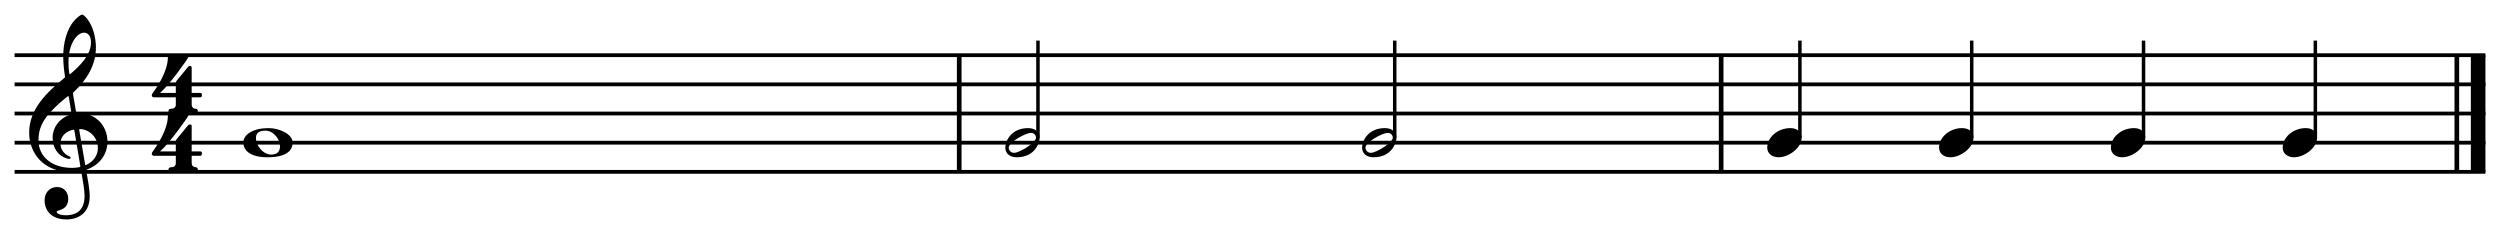
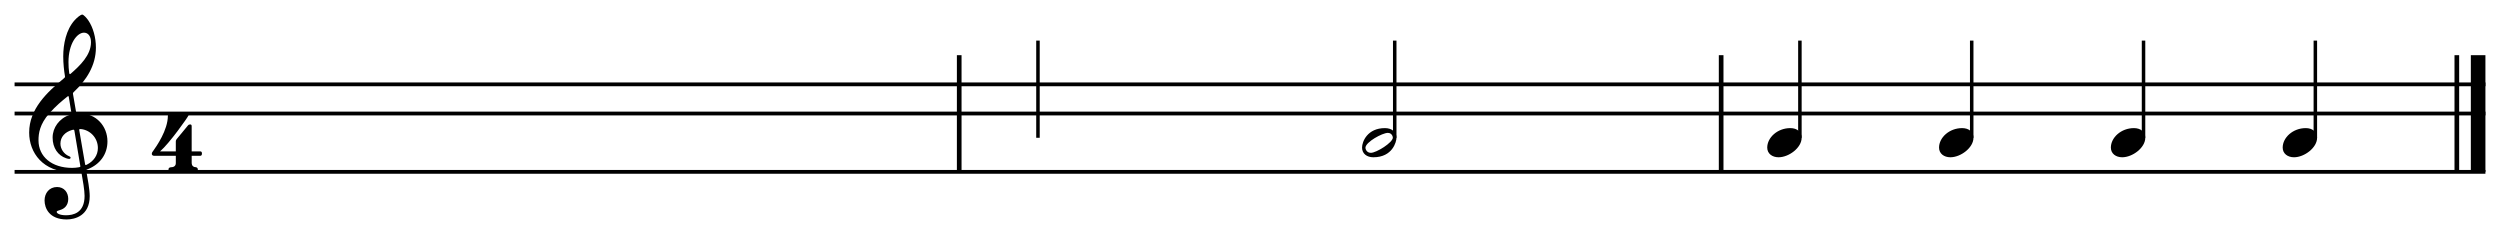
<svg xmlns="http://www.w3.org/2000/svg" class="page" width="566.929" height="53.072">
  <rect fill="#fff" height="53.072" width="566.929" />
  <g transform="scale(1)translate(3.307, 3.307)">
    <g class="pageIntraMargin">
      <g class="pageContent" transform="translate(0, 0)">
        <g class="scoreShard" transform="translate(0, 0)">
          <g class="systemHeader" data-adagio-part-uuid="c65e407c-756d-59ee-b373-c00086f39281" transform="translate(0, 22.435)" />
          <g class="scoreShard-content" transform="translate(0, 0)">
            <g class="systemContent" data-adagio-part-uuid="c65e407c-756d-59ee-b373-c00086f39281" transform="translate(0, 0)">
              <g data-adagio-staff-uuid="0fb1205e-5834-800e-07dc-06a02caf6ae6" class="staff" transform="translate(0, 0)">
                <g data-adagio-voice-uuid="169eb7cc-8086-995e-703a-c3cc50e65740" class="staffSlurs slurs-0" transform="translate(0, 9.207)" />
                <g class="staffPedals" transform="translate(0, 9.207)" />
                <g class="staffEndings" transform="translate(0 ,9.207)" />
                <g class="staffTempoChanges" transform="translate(0 ,9.207)" />
                <g class="staffPluckedRanges" transform="translate(0 ,9.207)" />
                <g class="staffOctaveShifts" transform="translate(0 ,9.207)" />
                <g class="staffWedges" transform="translate(0, 9.207)" />
                <g class="staffLines" transform="translate(0, 9.207)">
-                   <line x1="0" y1="0" x2="560.315" y2="0" stroke-width="0.86" stroke-dasharray="" stroke="#000" />
                  <line x1="0" y1="6.614" x2="560.315" y2="6.614" stroke-width="0.86" stroke-dasharray="" stroke="#000" />
                  <line x1="0" y1="13.228" x2="560.315" y2="13.228" stroke-width="0.86" stroke-dasharray="" stroke="#000" />
-                   <line x1="0" y1="19.843" x2="560.315" y2="19.843" stroke-width="0.86" stroke-dasharray="" stroke="#000" />
                  <line x1="0" y1="26.457" x2="560.315" y2="26.457" stroke-width="0.86" stroke-dasharray="" stroke="#000" />
                </g>
                <g class="measure" data-adagio-measure-uuid="a6a6271b-3b80-6563-bc74-0a4244457b87" data-adagio-part-uuid="c65e407c-756d-59ee-b373-c00086f39281" transform="translate(0 9.207)">
                  <g />
                  <g class="attributes" data-adagio-attributes-side="left" transform="translate(3.307 0)">
                    <g class="clef clef-pitched" transform="translate(0, 19.843)">
                      <path d="M9.948,-10.98l0.661,3.836c0.079,0.476,0.079,0.476,0.767,0.476c3.889,0,6.376,2.99,6.376,6.376c0,2.99,-1.773,5.238,-4.445,6.297c-0.37,0.159,-0.397,0.132,-0.344,0.45c0.291,1.64,0.767,4.154,0.767,5.662c0,4.498,-3.439,5.291,-5.212,5.291c-3.995,0,-5.027,-2.593,-5.027,-4.312c0,-1.64,1.058,-3.043,2.831,-3.043c1.614,0,2.54,1.243,2.54,2.699c0,1.534,-0.952,2.249,-1.773,2.487c-0.609,0.185,-0.847,0.265,-0.847,0.45c0,0.344,0.688,0.767,2.117,0.767c1.561,0,4.207,-0.476,4.207,-4.392c0,-1.243,-0.397,-3.545,-0.714,-5.318c-0.053,-0.317,-0.106,-0.291,-0.397,-0.238c-0.529,0.106,-1.217,0.159,-1.826,0.159c-6.482,0,-9.63,-4.365,-9.63,-8.969c0,-5.344,4.048,-9.128,7.858,-12.276c0.317,-0.265,0.291,-0.317,0.238,-0.635c-0.185,-1.085,-0.37,-2.804,-0.37,-4.339c0,-2.751,0.635,-6.059,2.593,-8.228c0.529,-0.582,1.349,-1.27,1.72,-1.27c0.291,0,0.979,0.741,1.376,1.323c1.085,1.587,1.72,3.863,1.72,6.164c0,4.048,-2.169,7.408,-5.027,10.08c-0.159,0.159,-0.212,0.185,-0.159,0.503zM12.435,-24.949c-1.614,0,-3.519,2.54,-3.519,6.667c0,0.847,0.053,1.746,0.159,2.434c0.053,0.344,0.159,0.37,0.344,0.212c2.09,-1.826,4.603,-4.207,4.603,-7.143c0,-1.455,-0.714,-2.169,-1.587,-2.169zM9.551,-6.932l-0.556,-3.386c-0.053,-0.291,-0.106,-0.317,-0.37,-0.106c-1.243,1.005,-2.46,1.984,-4.048,3.757c-2.196,2.487,-2.46,4.577,-2.46,6.138c0,3.677,2.99,6.244,7.62,6.244c0.529,0,1.058,-0.053,1.482,-0.132c0.397,-0.079,0.423,-0.079,0.37,-0.37l-1.323,-7.884c-0.053,-0.291,-0.106,-0.317,-0.529,-0.212c-1.614,0.45,-2.646,1.587,-2.646,3.095c0,1.217,0.794,2.355,1.905,2.831c0.185,0.079,0.397,0.159,0.397,0.344c0,0.159,-0.106,0.291,-0.317,0.291c-0.185,0,-0.503,-0.079,-0.714,-0.159c-1.799,-0.609,-3.043,-2.302,-3.043,-4.683c0,-2.249,1.508,-4.339,3.836,-5.133c0.476,-0.159,0.476,-0.132,0.397,-0.635zM11.376,-2.725l1.296,7.54c0.053,0.317,0.106,0.317,0.423,0.159c1.482,-0.741,2.487,-2.09,2.487,-3.757c0,-2.328,-1.773,-4.127,-3.916,-4.312c-0.317,-0.026,-0.344,0.053,-0.291,0.37z" />
                    </g>
                    <g class="keySignature" transform="translate(22.515, 0)" />
                    <g class="timeSignature" transform="translate(27.277, 0)">
                      <g transform="translate(0, 13.228)">
                        <g transform="translate(0, -13.255)">
-                           <path d="M9.577,1.958h1.931c0.291,0,0.397,0.185,0.397,0.503s-0.132,0.503,-0.397,0.503h-1.931v1.561c0,0.847,0.556,1.005,0.82,1.005s0.582,0.159,0.582,0.529s-0.265,0.556,-0.529,0.556h-5.635c-0.397,0,-0.503,-0.291,-0.503,-0.556s0.185,-0.503,0.609,-0.503c0.476,0,1.058,-0.212,1.058,-0.926v-1.667h-4.921c-0.317,0,-0.529,-0.185,-0.529,-0.45c0,-0.079,0.026,-0.185,0.079,-0.317l0.026,-0.026v-0.026l0.159,-0.212c0.794,-1.111,3.386,-4.789,3.386,-8.069c0,-0.423,0.37,-0.503,0.609,-0.503c0.212,0,1.402,0.053,1.878,0.053s1.561,-0.053,1.799,-0.053c0.212,0,0.397,0.159,0.397,0.397l-0.026,0.079c-0.079,0.317,-4.312,6.323,-6.429,8.122h3.572v-2.222c0,-0.317,0.132,-0.476,0.238,-0.609l2.513,-3.043c0.159,-0.185,0.291,-0.238,0.529,-0.238c0.291,0,0.317,0.238,0.317,0.45v5.662z" transform="translate(0, 6.627)" />
-                         </g>
+                           </g>
                        <g transform="translate(0, 0)">
                          <path d="M9.577,1.958h1.931c0.291,0,0.397,0.185,0.397,0.503s-0.132,0.503,-0.397,0.503h-1.931v1.561c0,0.847,0.556,1.005,0.82,1.005s0.582,0.159,0.582,0.529s-0.265,0.556,-0.529,0.556h-5.635c-0.397,0,-0.503,-0.291,-0.503,-0.556s0.185,-0.503,0.609,-0.503c0.476,0,1.058,-0.212,1.058,-0.926v-1.667h-4.921c-0.317,0,-0.529,-0.185,-0.529,-0.45c0,-0.079,0.026,-0.185,0.079,-0.317l0.026,-0.026v-0.026l0.159,-0.212c0.794,-1.111,3.386,-4.789,3.386,-8.069c0,-0.423,0.37,-0.503,0.609,-0.503c0.212,0,1.402,0.053,1.878,0.053s1.561,-0.053,1.799,-0.053c0.212,0,0.397,0.159,0.397,0.397l-0.026,0.079c-0.079,0.317,-4.312,6.323,-6.429,8.122h3.572v-2.222c0,-0.317,0.132,-0.476,0.238,-0.609l2.513,-3.043c0.159,-0.185,0.291,-0.238,0.529,-0.238c0.291,0,0.317,0.238,0.317,0.45v5.662z" transform="translate(0, 6.627)" />
                        </g>
                      </g>
                    </g>
                  </g>
                  <g class="tickableContent" transform="translate(51.882 0)">
                    <g class="voice voice-0" data-adagio-voice-uuid="169eb7cc-8086-995e-703a-c3cc50e65740">
                      <g class="note " transform="translate(0 0)" stroke-width="0px">
                        <g transform="translate(0 19.843)" class="head ">
-                           <path d="M5.715,-3.307c2.46,0,5.45,1.376,5.45,3.254c0,1.852,-1.376,3.36,-5.715,3.36c-3.942,0,-5.45,-1.587,-5.45,-3.36c0,-1.799,2.196,-3.254,5.715,-3.254zM2.937,-1.667c-0.053,0.212,-0.079,0.423,-0.079,0.635c0,0.847,0.397,1.746,0.926,2.355c0.556,0.741,1.534,1.376,2.487,1.376c0.265,0,0.556,-0.026,0.82,-0.106c0.873,-0.212,1.217,-0.952,1.217,-1.773c0,-1.587,-1.455,-3.545,-3.281,-3.545c-0.82,0,-1.799,0.132,-2.09,1.058z" style="opacity: inherit; fill: inherit;" />
-                         </g>
+                           </g>
                      </g>
                    </g>
                  </g>
                  <g class="attributes" data-adagio-attributes-side="right" transform="translate(213.687 0)" />
                  <g class="barline" transform="translate(213.687 0)">
                    <g transform="translate(0 0)">
                      <line x1="0.529" y1="0" x2="0.529" y2="26.457" stroke-width="1.058" stroke-dasharray="" stroke="#000" />
                    </g>
                  </g>
                </g>
                <g class="measure" data-adagio-measure-uuid="76fa94ad-12c1-c086-71d6-042b5a397072" data-adagio-part-uuid="c65e407c-756d-59ee-b373-c00086f39281" transform="translate(214.745 9.207)">
                  <g />
                  <g class="attributes" data-adagio-attributes-side="left" transform="translate(0 0)" />
                  <g class="tickableContent" transform="translate(9.921 0)">
                    <g class="voice voice-0" data-adagio-voice-uuid="169eb7cc-8086-995e-703a-c3cc50e65740">
                      <g class="note " transform="translate(0 0)" stroke-width="0px">
                        <g transform="translate(7.408 19.843)">
                          <line x1="0" x2="0" y1="-1.111" y2="-23.15" stroke-width="0.794" class="stem" stroke="#000" style="opacity: inherit; fill: inherit;" />
                        </g>
                        <g transform="translate(0 19.843)" class="head ">
-                           <path d="M2.566,3.307c-1.455,0,-2.566,-0.794,-2.566,-2.196c0,-1.376,1.243,-4.418,5.186,-4.418c1.534,0,2.619,0.847,2.619,2.196c0,0.873,-0.873,4.418,-5.238,4.418zM1.984,2.302c1.27,0,5,-2.328,5,-3.466c0,-0.185,-0.079,-0.344,-0.159,-0.503c-0.185,-0.317,-0.476,-0.556,-0.979,-0.556c-1.243,0,-5.08,2.09,-5.08,3.386c0,0.185,0.079,0.37,0.159,0.529c0.185,0.317,0.503,0.609,1.058,0.609z" style="opacity: inherit; fill: inherit;" />
-                         </g>
+                           </g>
                      </g>
                      <g class="note " transform="translate(80.903 0)" stroke-width="0px">
                        <g transform="translate(7.408 19.843)">
                          <line x1="0" x2="0" y1="-1.111" y2="-23.15" stroke-width="0.794" class="stem" stroke="#000" style="opacity: inherit; fill: inherit;" />
                        </g>
                        <g transform="translate(0 19.843)" class="head ">
                          <path d="M2.566,3.307c-1.455,0,-2.566,-0.794,-2.566,-2.196c0,-1.376,1.243,-4.418,5.186,-4.418c1.534,0,2.619,0.847,2.619,2.196c0,0.873,-0.873,4.418,-5.238,4.418zM1.984,2.302c1.27,0,5,-2.328,5,-3.466c0,-0.185,-0.079,-0.344,-0.159,-0.503c-0.185,-0.317,-0.476,-0.556,-0.979,-0.556c-1.243,0,-5.08,2.09,-5.08,3.386c0,0.185,0.079,0.37,0.159,0.529c0.185,0.317,0.503,0.609,1.058,0.609z" style="opacity: inherit; fill: inherit;" />
                        </g>
                      </g>
                    </g>
                  </g>
                  <g class="attributes" data-adagio-attributes-side="right" transform="translate(171.727 0)" />
                  <g class="barline" transform="translate(171.727 0)">
                    <g transform="translate(0 0)">
                      <line x1="0.529" y1="0" x2="0.529" y2="26.457" stroke-width="1.058" stroke-dasharray="" stroke="#000" />
                    </g>
                  </g>
                </g>
                <g class="measure" data-adagio-measure-uuid="8218ef38-59b0-8591-607d-137779a20a80" data-adagio-part-uuid="c65e407c-756d-59ee-b373-c00086f39281" transform="translate(387.53 9.207)">
                  <g />
                  <g class="attributes" data-adagio-attributes-side="left" transform="translate(0 0)" />
                  <g class="tickableContent" transform="translate(9.921 0)">
                    <g class="voice voice-0" data-adagio-voice-uuid="169eb7cc-8086-995e-703a-c3cc50e65740">
                      <g class="note " transform="translate(0 0)" stroke-width="0px">
                        <g transform="translate(7.408 19.843)">
                          <line x1="0" x2="0" y1="-1.111" y2="-23.15" stroke-width="0.794" class="stem" stroke="#000" style="opacity: inherit; fill: inherit;" />
                        </g>
                        <g transform="translate(0 19.843)" class="head ">
                          <path d="M2.566,3.307c-1.429,0,-2.566,-0.82,-2.566,-2.196c0,-2.275,2.328,-4.418,5.238,-4.418c1.508,0,2.566,0.847,2.566,2.196c0,2.249,-2.884,4.418,-5.238,4.418z" style="opacity: inherit; fill: inherit;" />
                        </g>
                      </g>
                      <g class="note " transform="translate(38.963 0)" stroke-width="0px">
                        <g transform="translate(7.408 19.843)">
                          <line x1="0" x2="0" y1="-1.111" y2="-23.15" stroke-width="0.794" class="stem" stroke="#000" style="opacity: inherit; fill: inherit;" />
                        </g>
                        <g transform="translate(0 19.843)" class="head ">
                          <path d="M2.566,3.307c-1.429,0,-2.566,-0.82,-2.566,-2.196c0,-2.275,2.328,-4.418,5.238,-4.418c1.508,0,2.566,0.847,2.566,2.196c0,2.249,-2.884,4.418,-5.238,4.418z" style="opacity: inherit; fill: inherit;" />
                        </g>
                      </g>
                      <g class="note " transform="translate(77.926 0)" stroke-width="0px">
                        <g transform="translate(7.408 19.843)">
                          <line x1="0" x2="0" y1="-1.111" y2="-23.15" stroke-width="0.794" class="stem" stroke="#000" style="opacity: inherit; fill: inherit;" />
                        </g>
                        <g transform="translate(0 19.843)" class="head ">
                          <path d="M2.566,3.307c-1.429,0,-2.566,-0.82,-2.566,-2.196c0,-2.275,2.328,-4.418,5.238,-4.418c1.508,0,2.566,0.847,2.566,2.196c0,2.249,-2.884,4.418,-5.238,4.418z" style="opacity: inherit; fill: inherit;" />
                        </g>
                      </g>
                      <g class="note " transform="translate(116.889 0)" stroke-width="0px">
                        <g transform="translate(7.408 19.843)">
                          <line x1="0" x2="0" y1="-1.111" y2="-23.15" stroke-width="0.794" class="stem" stroke="#000" style="opacity: inherit; fill: inherit;" />
                        </g>
                        <g transform="translate(0 19.843)" class="head ">
                          <path d="M2.566,3.307c-1.429,0,-2.566,-0.82,-2.566,-2.196c0,-2.275,2.328,-4.418,5.238,-4.418c1.508,0,2.566,0.847,2.566,2.196c0,2.249,-2.884,4.418,-5.238,4.418z" style="opacity: inherit; fill: inherit;" />
                        </g>
                      </g>
                    </g>
                  </g>
                  <g class="attributes" data-adagio-attributes-side="right" transform="translate(165.774 0)" />
                  <g class="barline" transform="translate(165.774 0)">
                    <g transform="translate(0 0)">
                      <line x1="0.529" y1="0" x2="0.529" y2="26.457" stroke-width="1.058" stroke-dasharray="" stroke="#000" />
                    </g>
                    <g transform="translate(3.704 0)">
                      <line x1="1.654" y1="0" x2="1.654" y2="26.457" stroke-width="3.307" stroke-dasharray="" stroke="#000" />
                    </g>
                  </g>
                </g>
                <g class="staffTies" transform="translate(0, 9.207)" />
                <g class="staffHyphens" transform="translate(0, 9.207)" />
                <g data-adagio-voice-uuid="169eb7cc-8086-995e-703a-c3cc50e65740" class="staffBends bends-0" transform="translate(0, 9.207)" />
                <g data-adagio-voice-uuid="169eb7cc-8086-995e-703a-c3cc50e65740" class="staffMelismas melismas-0" transform="translate(0, 9.207)" />
                <g class="staffGlissando" transform="translate(0 9.207)" />
                <g class="staffSlide" transform="translate(0 9.207)" />
                <g class="staffHammerOnPullOffs" transform="translate(0, 9.207)" />
              </g>
            </g>
          </g>
        </g>
      </g>
    </g>
  </g>
</svg>